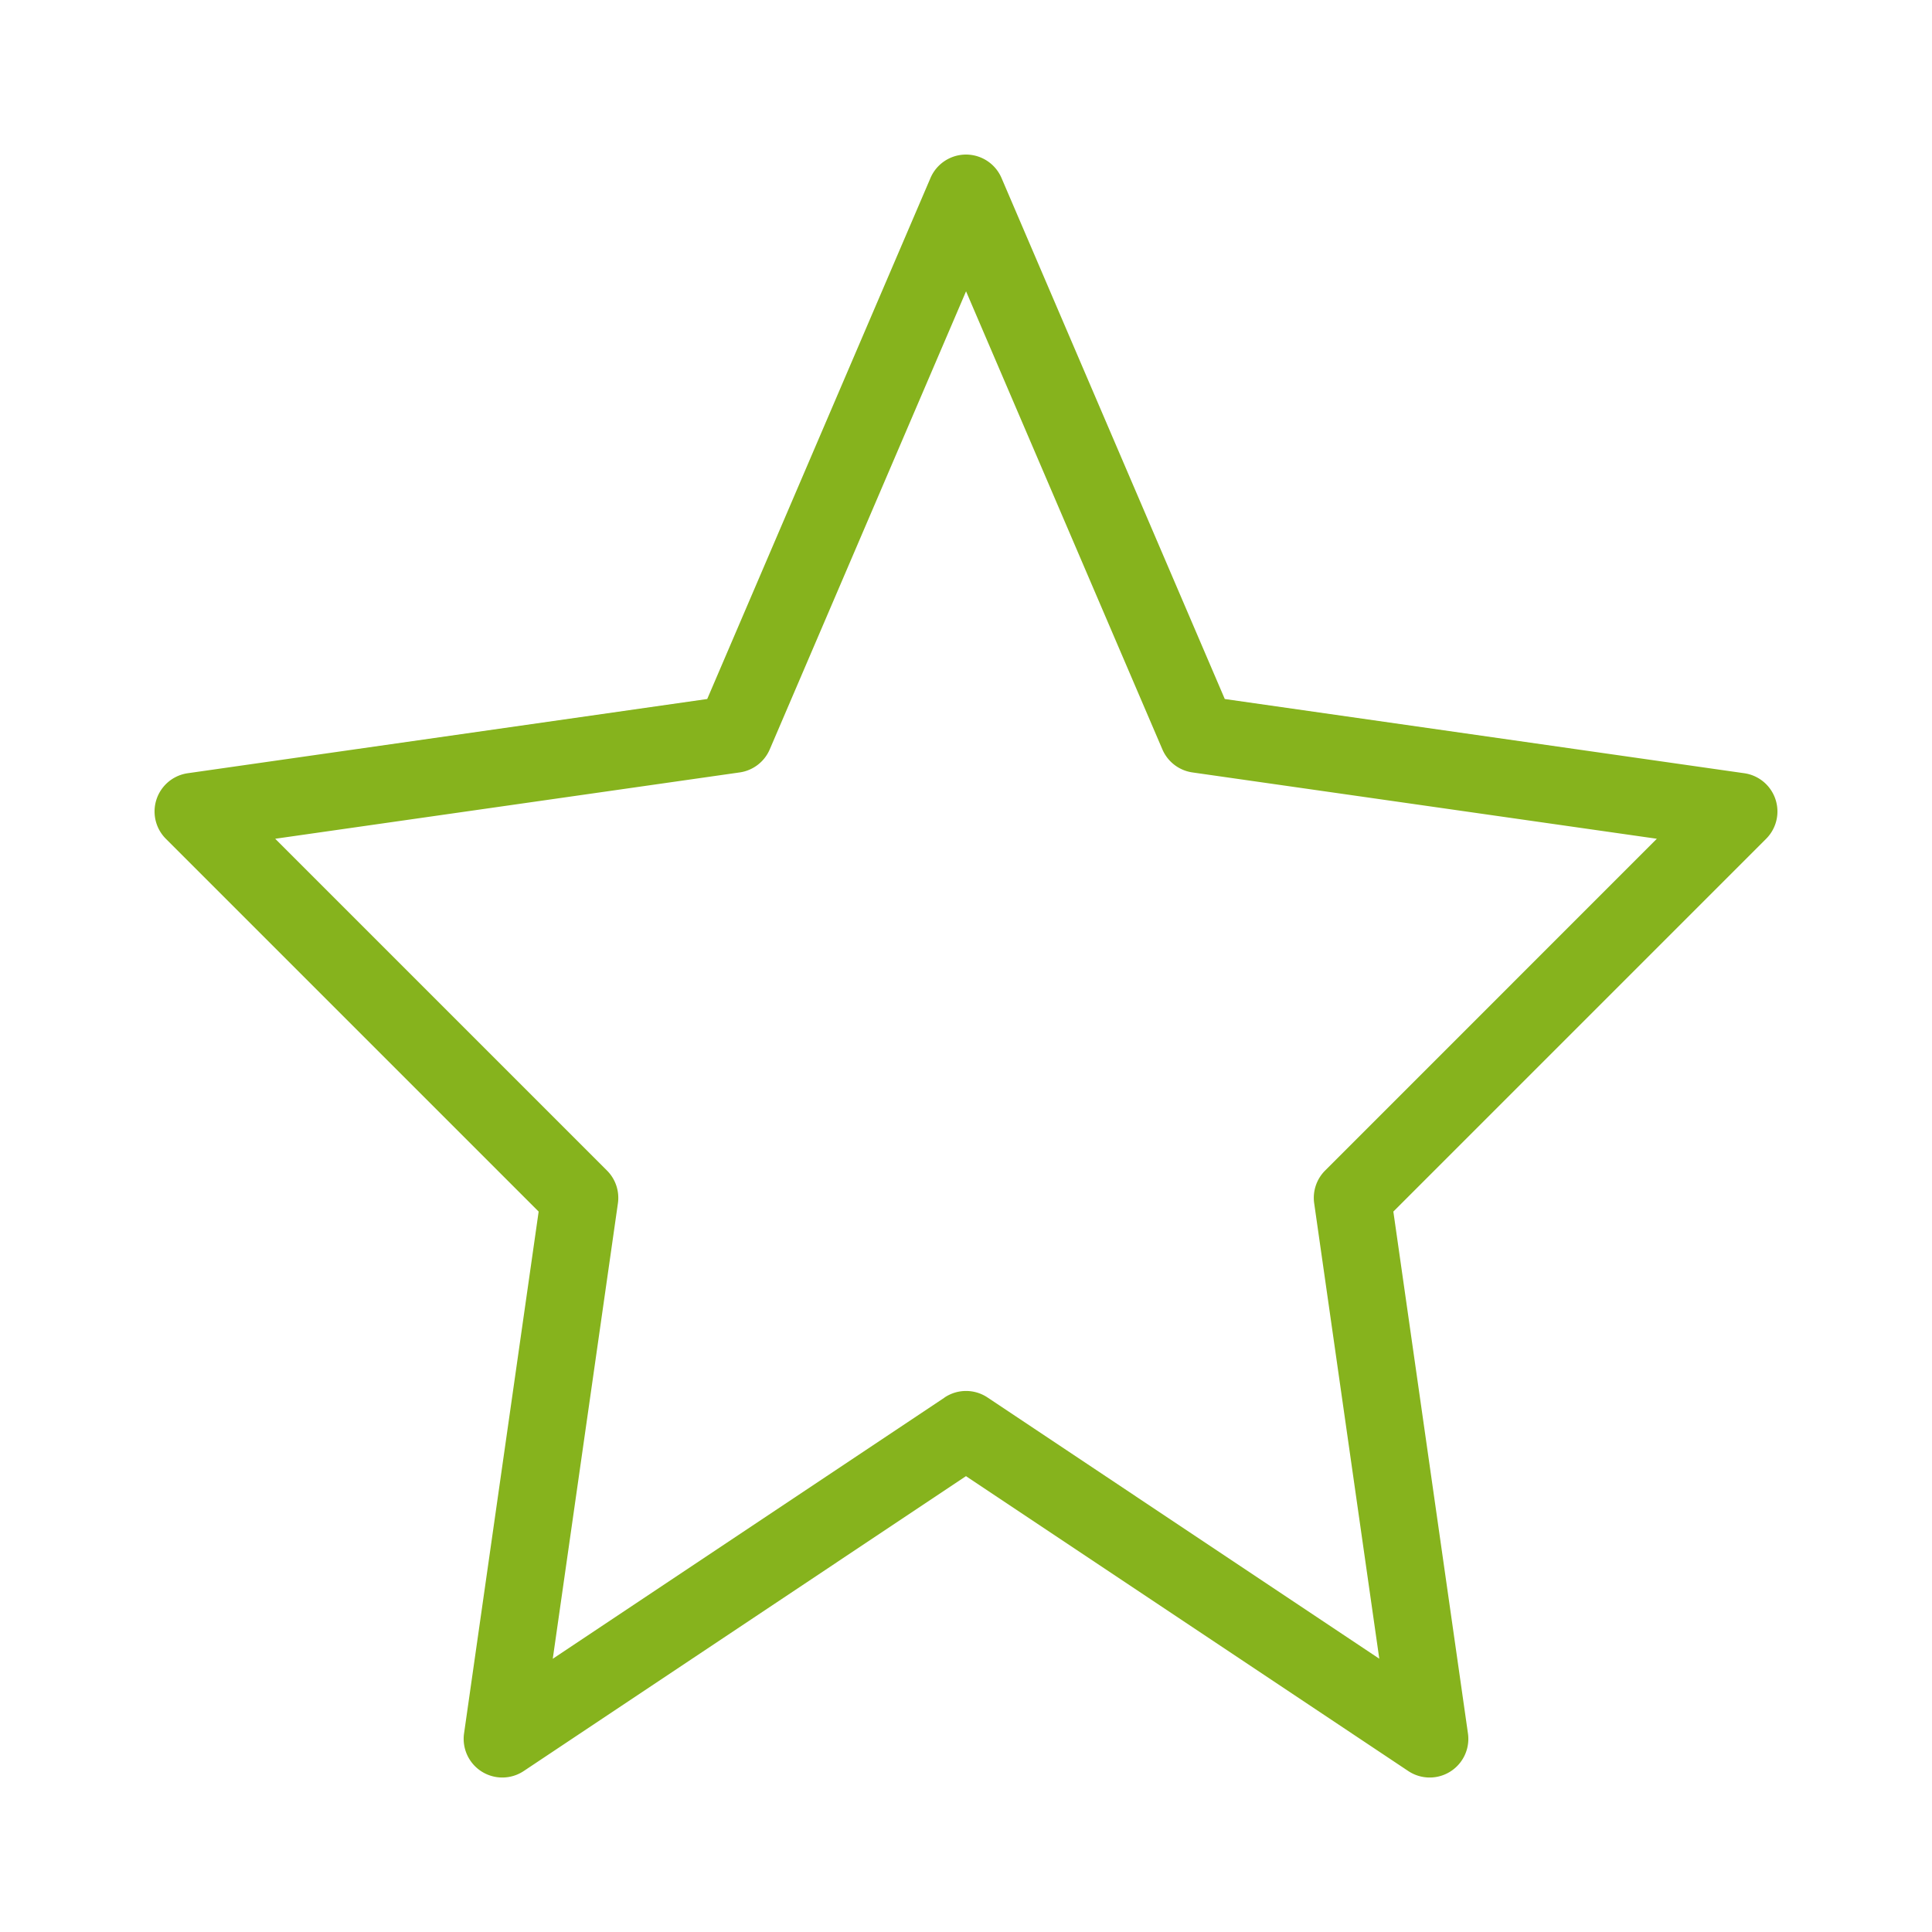
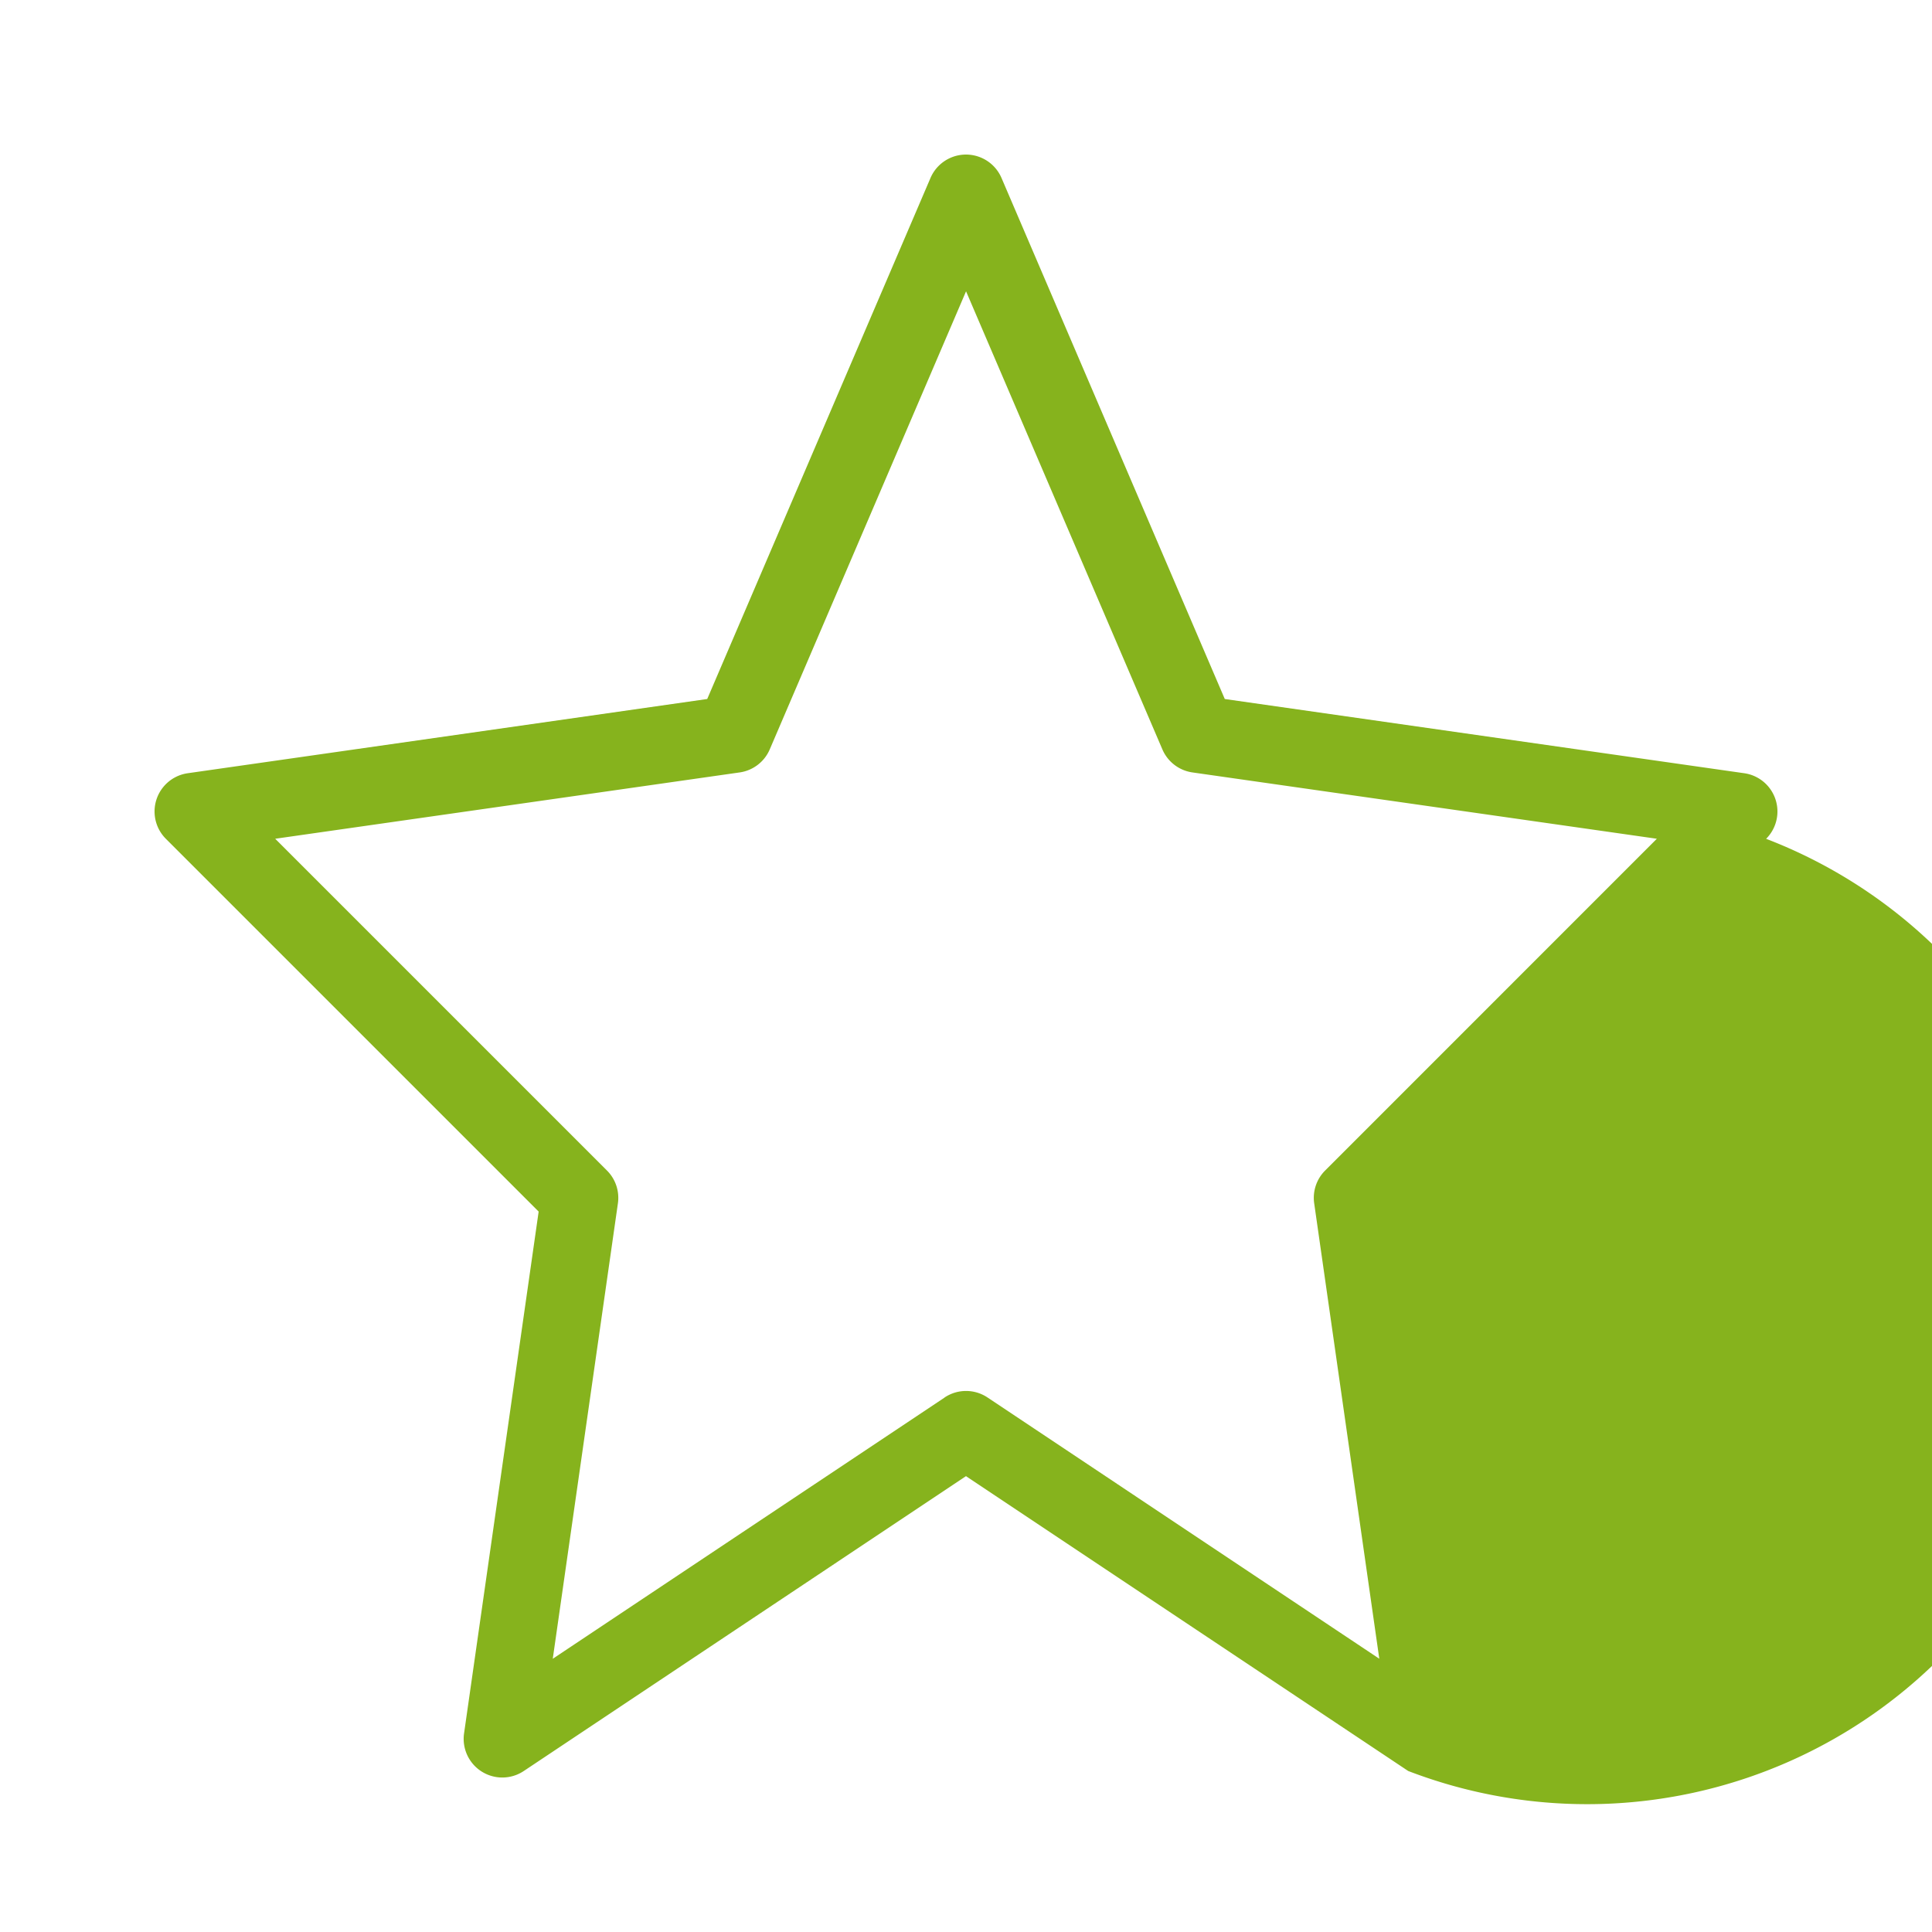
<svg xmlns="http://www.w3.org/2000/svg" width="36" height="36" viewBox="0 0 36 36">
  <g fill="none" fill-rule="evenodd">
-     <path d="M0 0h36v36H0z" />
-     <path d="M0 0h36v36H0z" />
-     <path fill="#86B31D" fill-rule="nonzero" d="M17.601 26.04a.72.72 0 0 1 .8 0l7.3 4.868-1.213-8.486a.72.72 0 0 1 .204-.611l6.181-6.182-8.654-1.236a.72.72 0 0 1-.56-.43l-3.658-8.535-3.658 8.536a.72.72 0 0 1-.56.429l-8.655 1.236 6.182 6.182a.72.72 0 0 1 .204.61L10.3 30.909l7.3-4.867zm.4 1.465L9.76 33a.72.72 0 0 1-1.113-.7l1.39-9.724-6.946-6.946a.72.72 0 0 1 .407-1.222l9.68-1.383 4.16-9.708a.72.72 0 0 1 1.324 0l4.16 9.708 9.68 1.383a.72.72 0 0 1 .407 1.222l-6.946 6.946 1.39 9.723A.72.72 0 0 1 26.24 33l-8.24-5.494z" />
+     <path fill="#86B31D" fill-rule="nonzero" d="M17.601 26.04a.72.72 0 0 1 .8 0l7.3 4.868-1.213-8.486a.72.72 0 0 1 .204-.611l6.181-6.182-8.654-1.236a.72.72 0 0 1-.56-.43l-3.658-8.535-3.658 8.536a.72.72 0 0 1-.56.429l-8.655 1.236 6.182 6.182a.72.72 0 0 1 .204.61L10.3 30.909l7.3-4.867zm.4 1.465L9.76 33a.72.72 0 0 1-1.113-.7l1.39-9.724-6.946-6.946a.72.72 0 0 1 .407-1.222l9.68-1.383 4.16-9.708a.72.72 0 0 1 1.324 0l4.16 9.708 9.68 1.383a.72.72 0 0 1 .407 1.222A.72.72 0 0 1 26.24 33l-8.24-5.494z" />
  </g>
</svg>